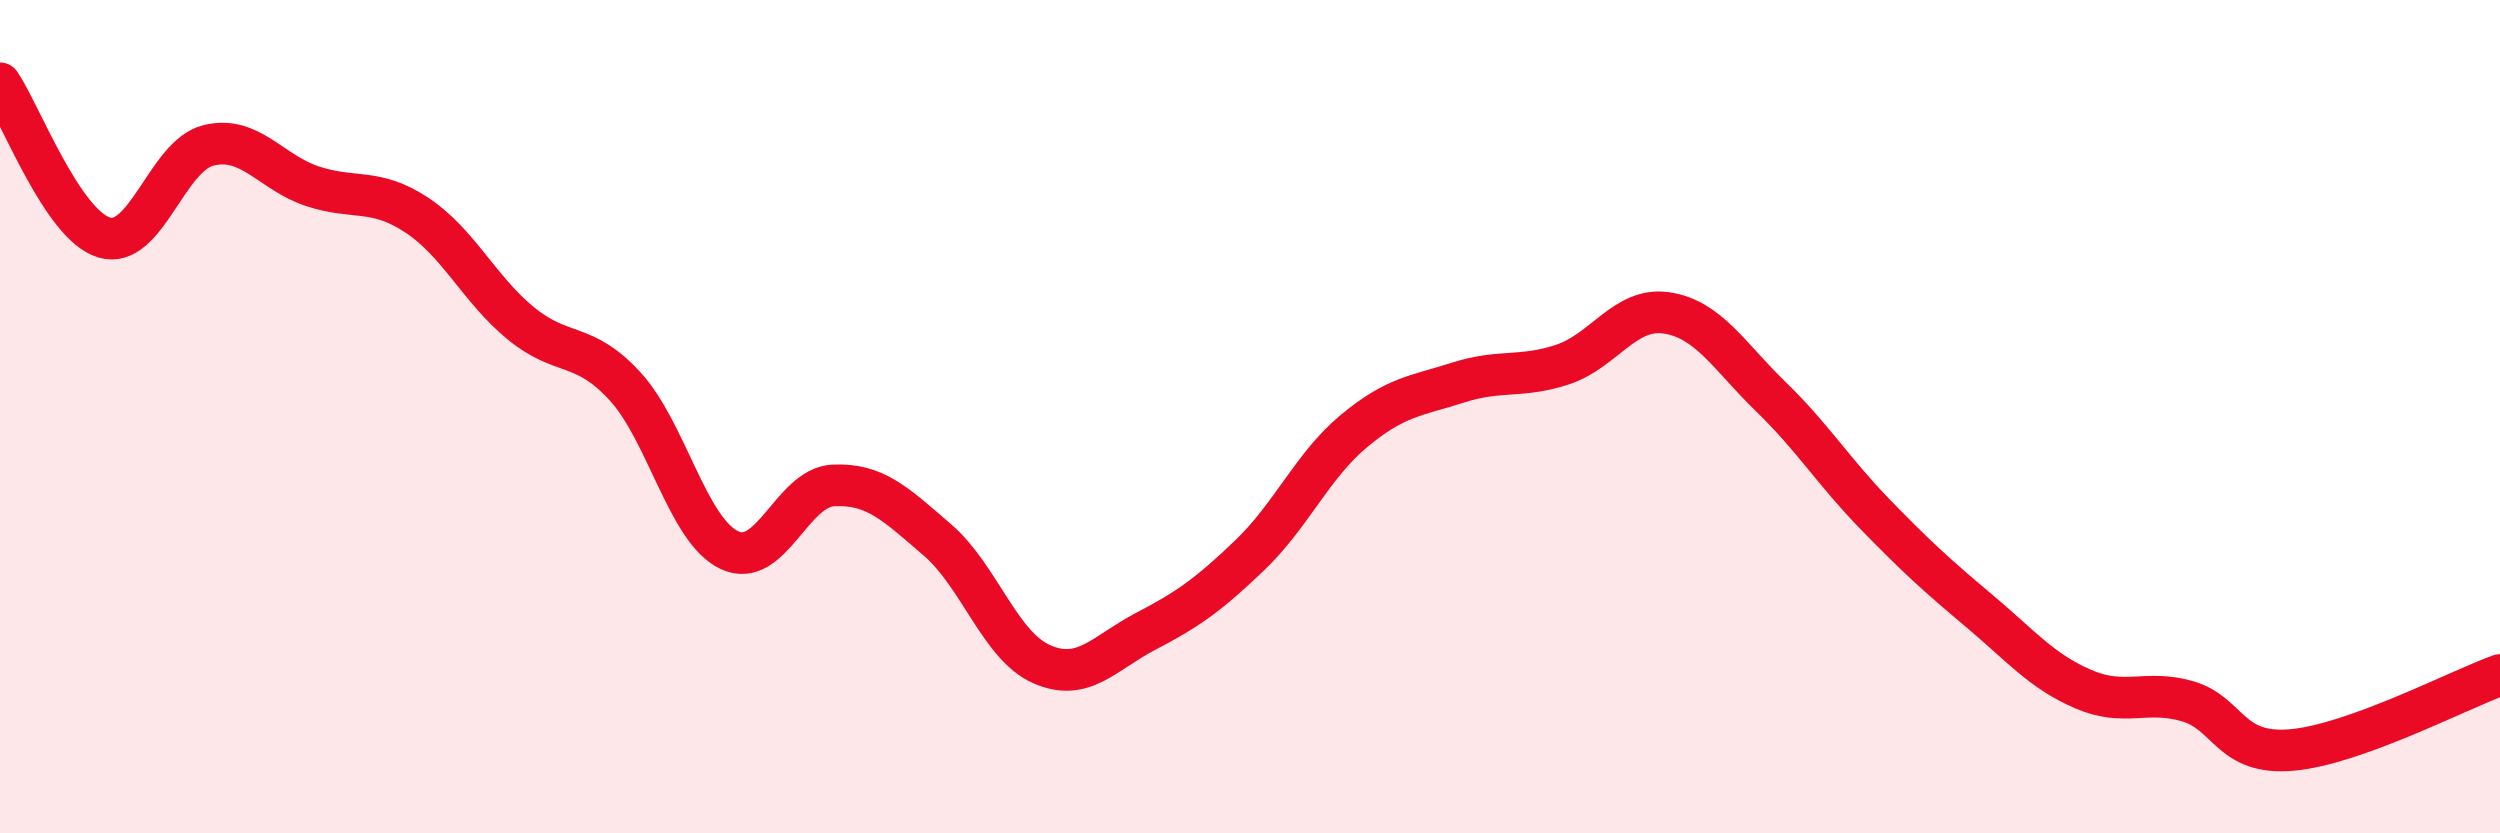
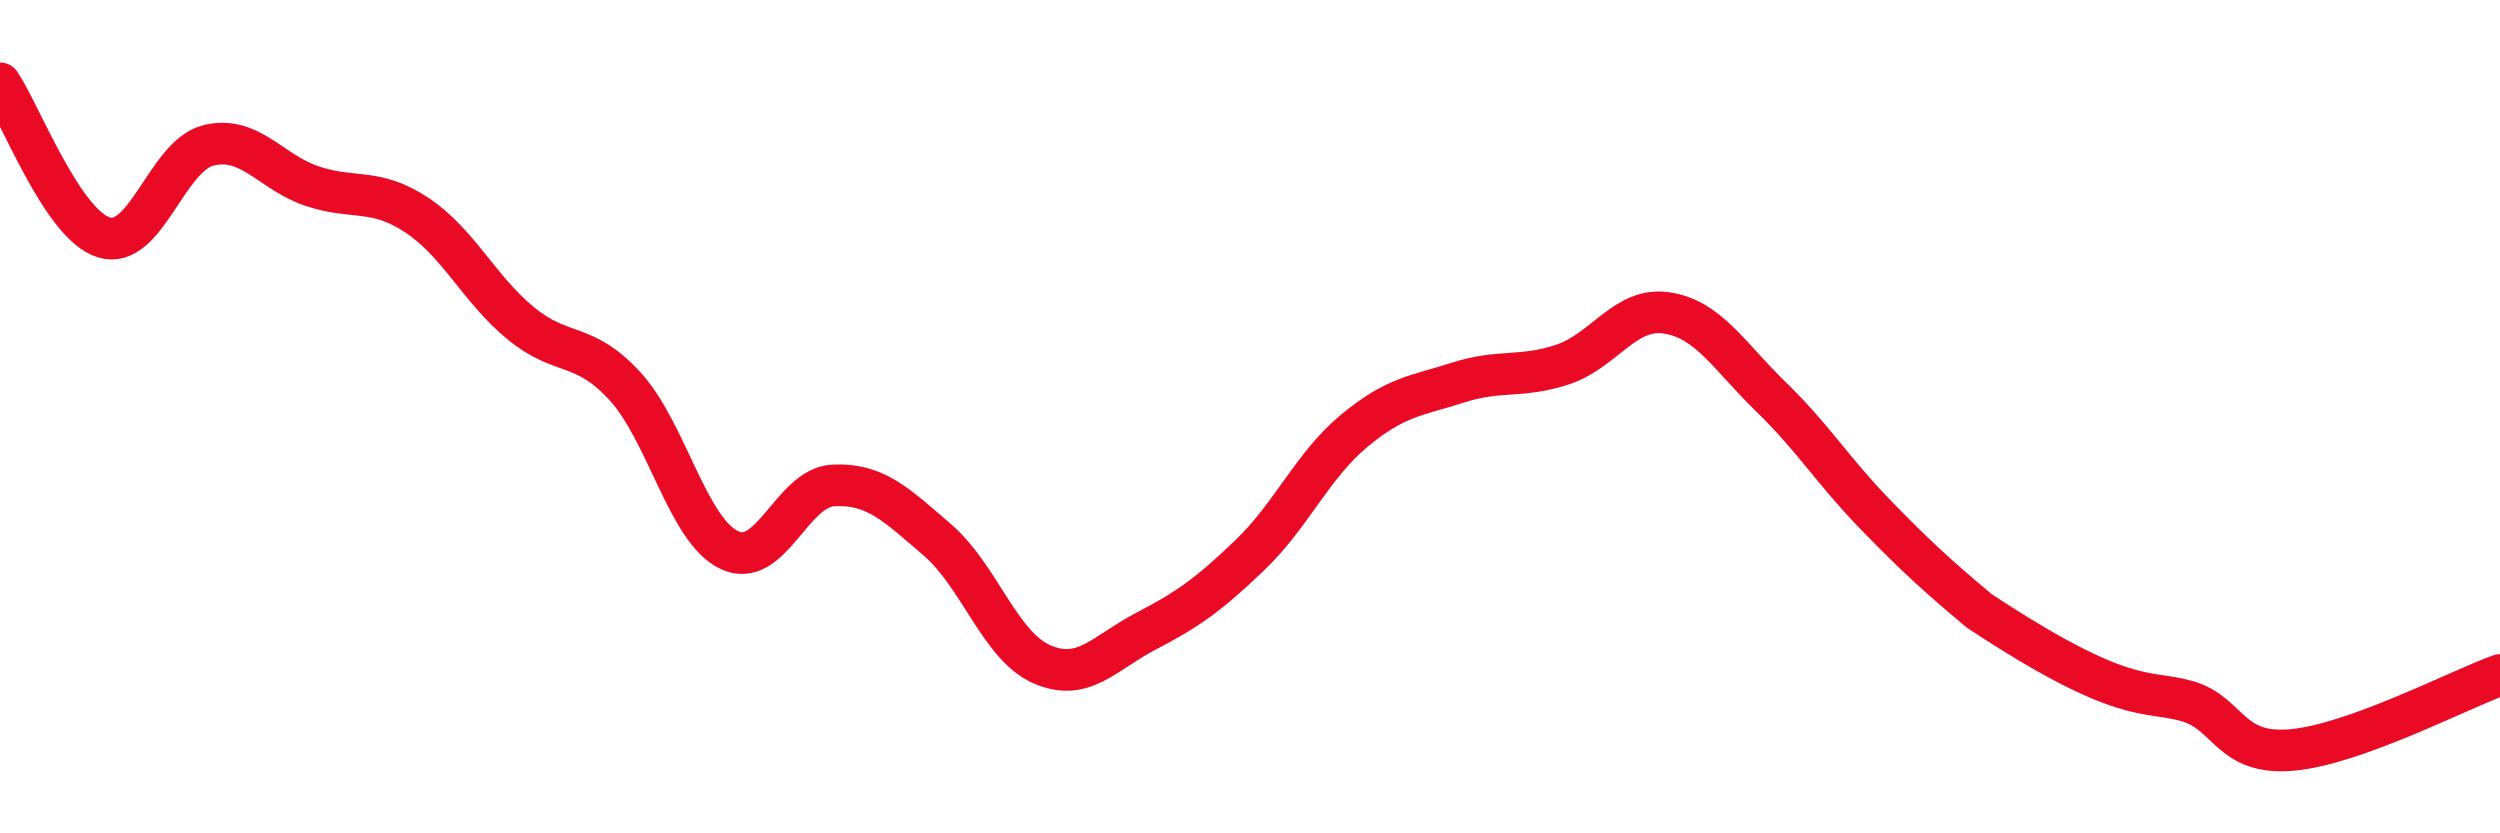
<svg xmlns="http://www.w3.org/2000/svg" width="60" height="20" viewBox="0 0 60 20">
-   <path d="M 0,2 C 0.5,2.74 1.5,5.4 2.5,5.7 C 3.5,6 4,3.74 5,3.49 C 6,3.24 6.5,4.14 7.5,4.47 C 8.5,4.8 9,4.5 10,5.16 C 11,5.82 11.5,6.94 12.5,7.76 C 13.5,8.58 14,8.18 15,9.27 C 16,10.36 16.5,12.72 17.5,13.2 C 18.5,13.68 19,11.7 20,11.65 C 21,11.6 21.5,12.1 22.5,12.96 C 23.5,13.82 24,15.5 25,15.94 C 26,16.38 26.5,15.67 27.5,15.15 C 28.5,14.63 29,14.28 30,13.32 C 31,12.36 31.5,11.17 32.5,10.34 C 33.5,9.51 34,9.5 35,9.18 C 36,8.86 36.5,9.08 37.5,8.75 C 38.5,8.42 39,7.36 40,7.51 C 41,7.66 41.5,8.55 42.5,9.52 C 43.5,10.49 44,11.31 45,12.34 C 46,13.37 46.5,13.82 47.5,14.66 C 48.5,15.5 49,16.11 50,16.54 C 51,16.97 51.5,16.54 52.5,16.83 C 53.5,17.12 53.5,18.13 55,18 C 56.5,17.87 59,16.56 60,16.2L60 20L0 20Z" fill="#EB0A25" opacity="0.1" stroke-linecap="round" stroke-linejoin="round" />
-   <path d="M 0,2 C 0.5,2.74 1.5,5.4 2.5,5.7 C 3.5,6 4,3.74 5,3.49 C 6,3.24 6.5,4.14 7.5,4.47 C 8.5,4.8 9,4.5 10,5.16 C 11,5.82 11.5,6.94 12.5,7.76 C 13.5,8.58 14,8.18 15,9.27 C 16,10.36 16.5,12.72 17.5,13.2 C 18.5,13.68 19,11.7 20,11.65 C 21,11.6 21.5,12.1 22.5,12.96 C 23.5,13.82 24,15.5 25,15.94 C 26,16.38 26.5,15.67 27.5,15.15 C 28.5,14.63 29,14.28 30,13.32 C 31,12.36 31.5,11.17 32.5,10.34 C 33.5,9.51 34,9.5 35,9.18 C 36,8.86 36.5,9.08 37.5,8.75 C 38.5,8.42 39,7.36 40,7.51 C 41,7.66 41.5,8.55 42.5,9.52 C 43.5,10.49 44,11.31 45,12.34 C 46,13.37 46.5,13.82 47.5,14.66 C 48.5,15.5 49,16.11 50,16.54 C 51,16.97 51.5,16.54 52.5,16.83 C 53.5,17.12 53.5,18.13 55,18 C 56.5,17.87 59,16.56 60,16.2" stroke="#EB0A25" stroke-width="1" fill="none" stroke-linecap="round" stroke-linejoin="round" />
+   <path d="M 0,2 C 0.5,2.74 1.5,5.4 2.5,5.7 C 3.5,6 4,3.74 5,3.49 C 6,3.24 6.5,4.14 7.5,4.47 C 8.5,4.8 9,4.5 10,5.16 C 11,5.82 11.5,6.94 12.5,7.76 C 13.5,8.58 14,8.18 15,9.27 C 16,10.36 16.5,12.72 17.5,13.2 C 18.5,13.68 19,11.7 20,11.65 C 21,11.6 21.5,12.1 22.5,12.96 C 23.5,13.82 24,15.5 25,15.94 C 26,16.38 26.5,15.67 27.5,15.15 C 28.5,14.63 29,14.28 30,13.32 C 31,12.36 31.5,11.17 32.5,10.34 C 33.5,9.51 34,9.5 35,9.18 C 36,8.86 36.5,9.08 37.5,8.75 C 38.5,8.42 39,7.36 40,7.51 C 41,7.66 41.5,8.55 42.5,9.52 C 43.5,10.49 44,11.31 45,12.34 C 46,13.37 46.5,13.82 47.5,14.66 C 51,16.97 51.5,16.54 52.5,16.83 C 53.5,17.12 53.5,18.13 55,18 C 56.5,17.87 59,16.56 60,16.2" stroke="#EB0A25" stroke-width="1" fill="none" stroke-linecap="round" stroke-linejoin="round" />
</svg>